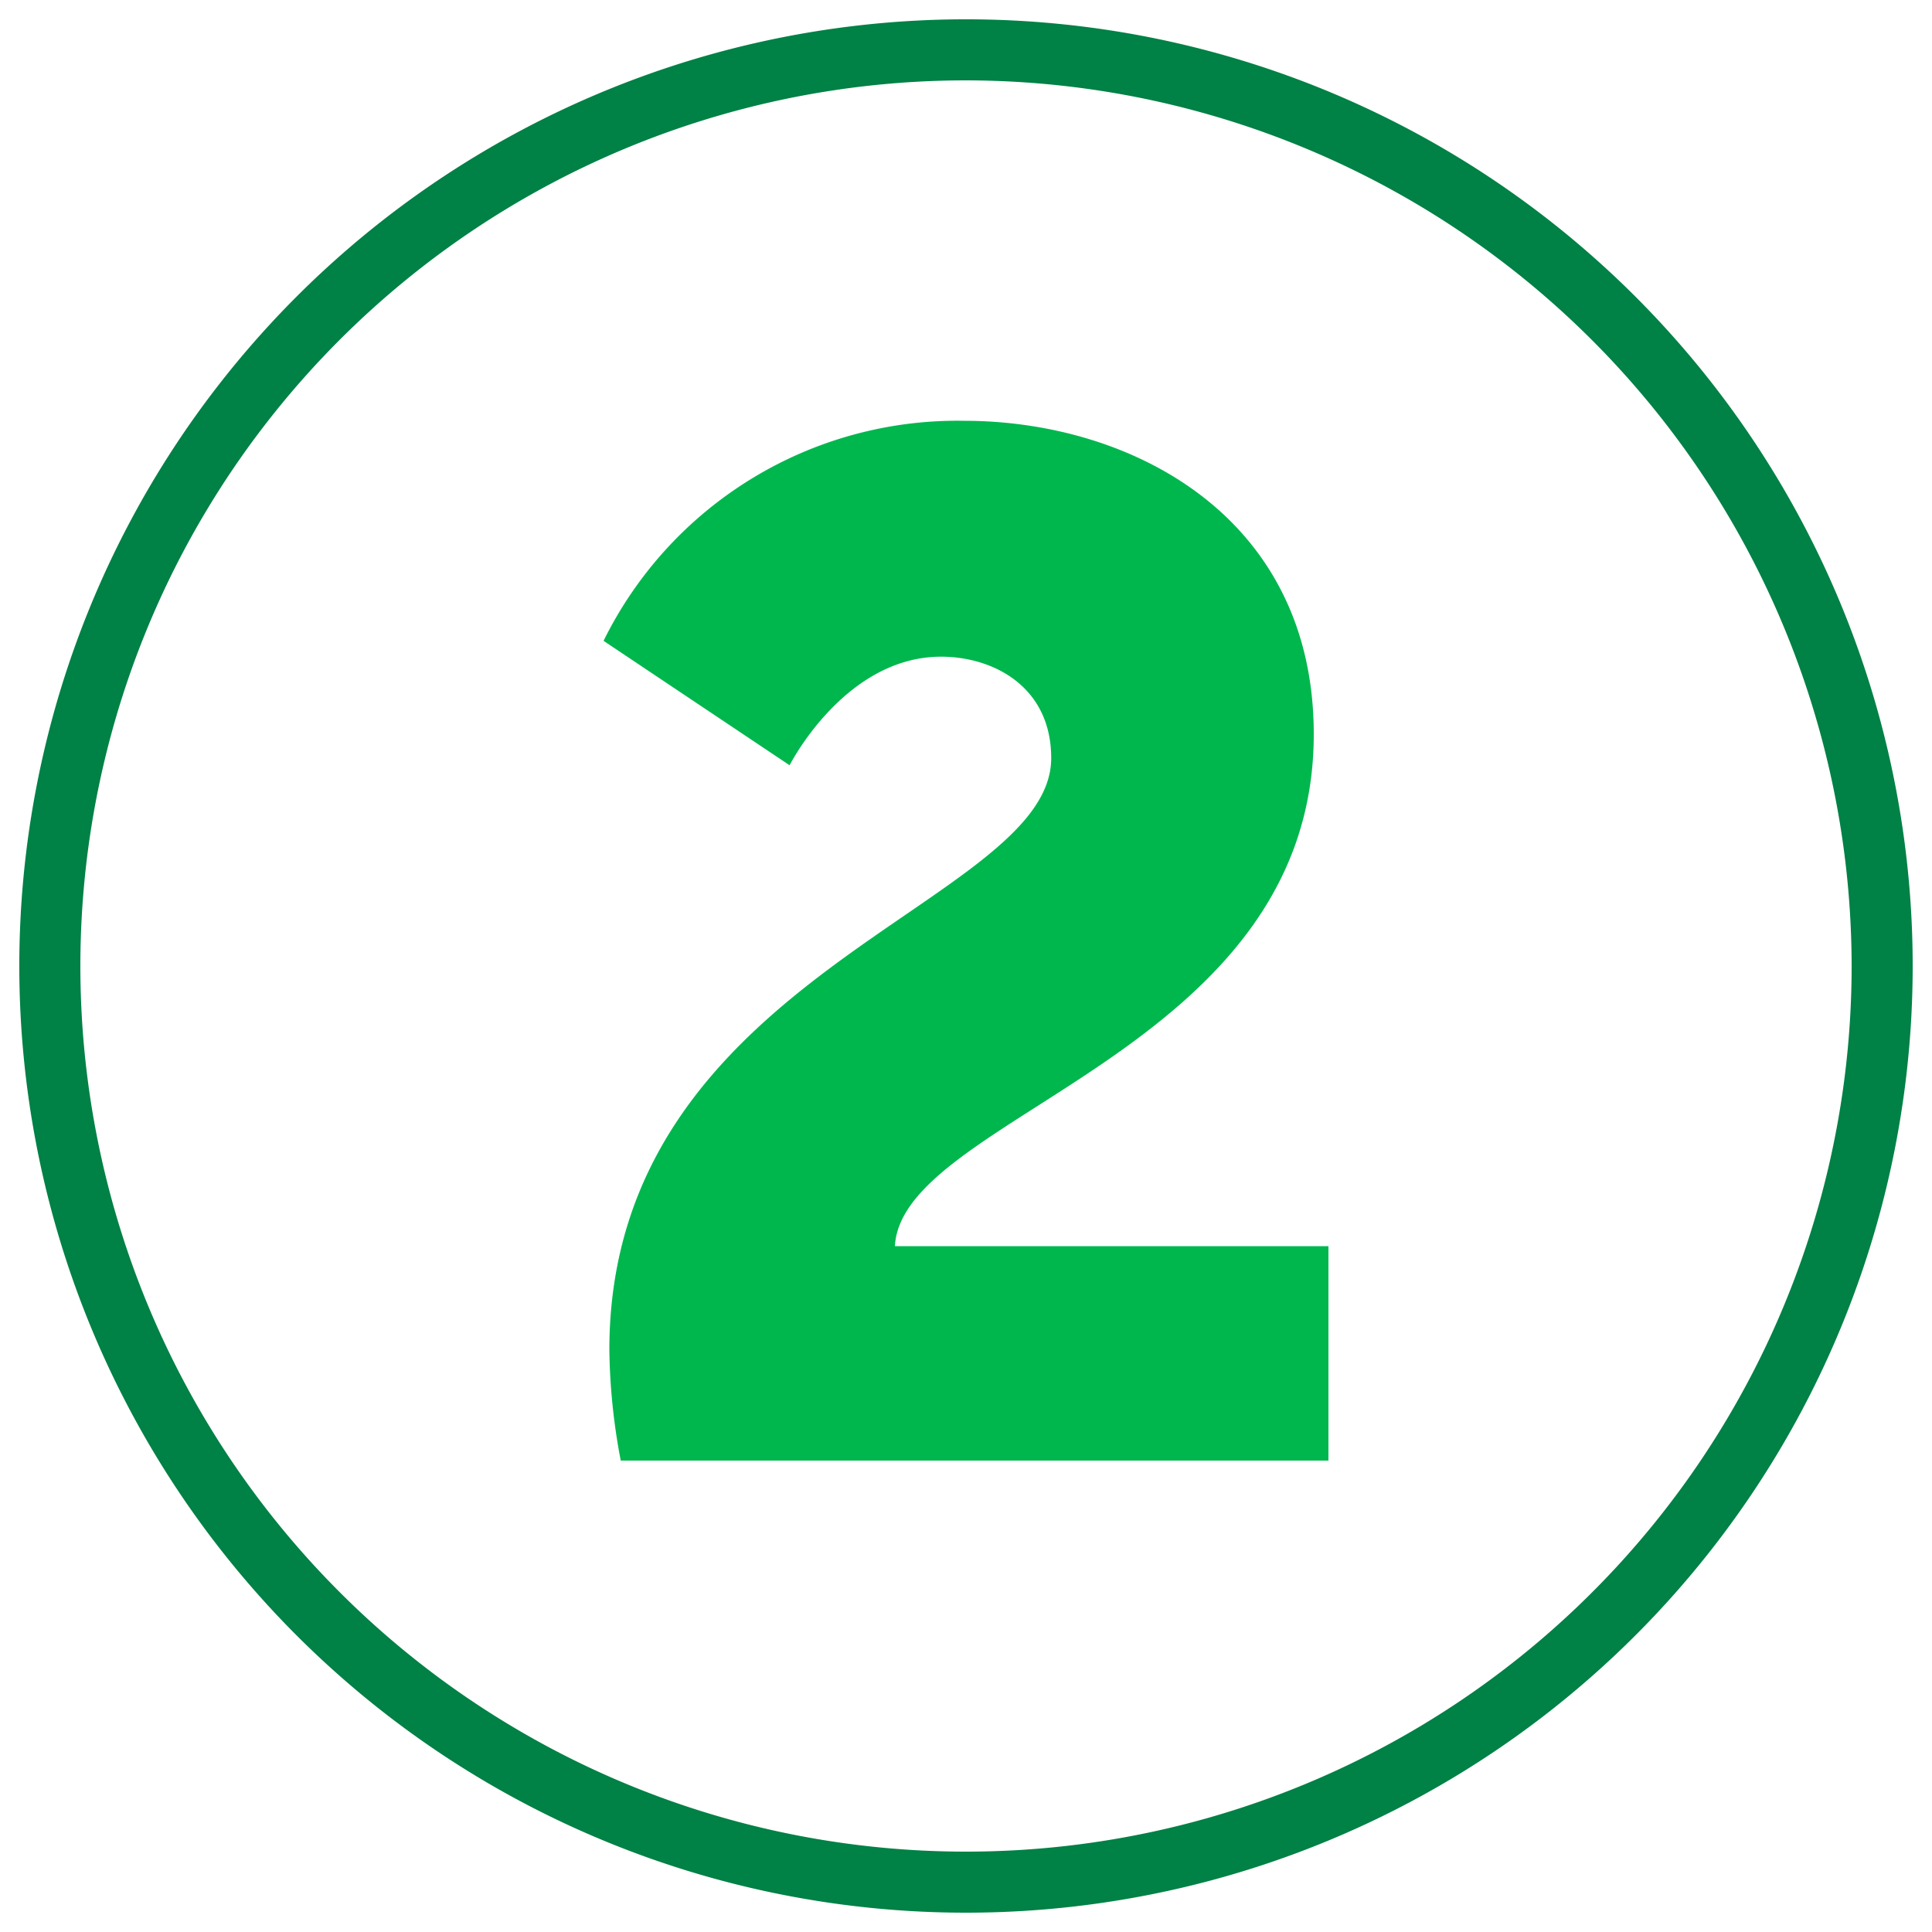
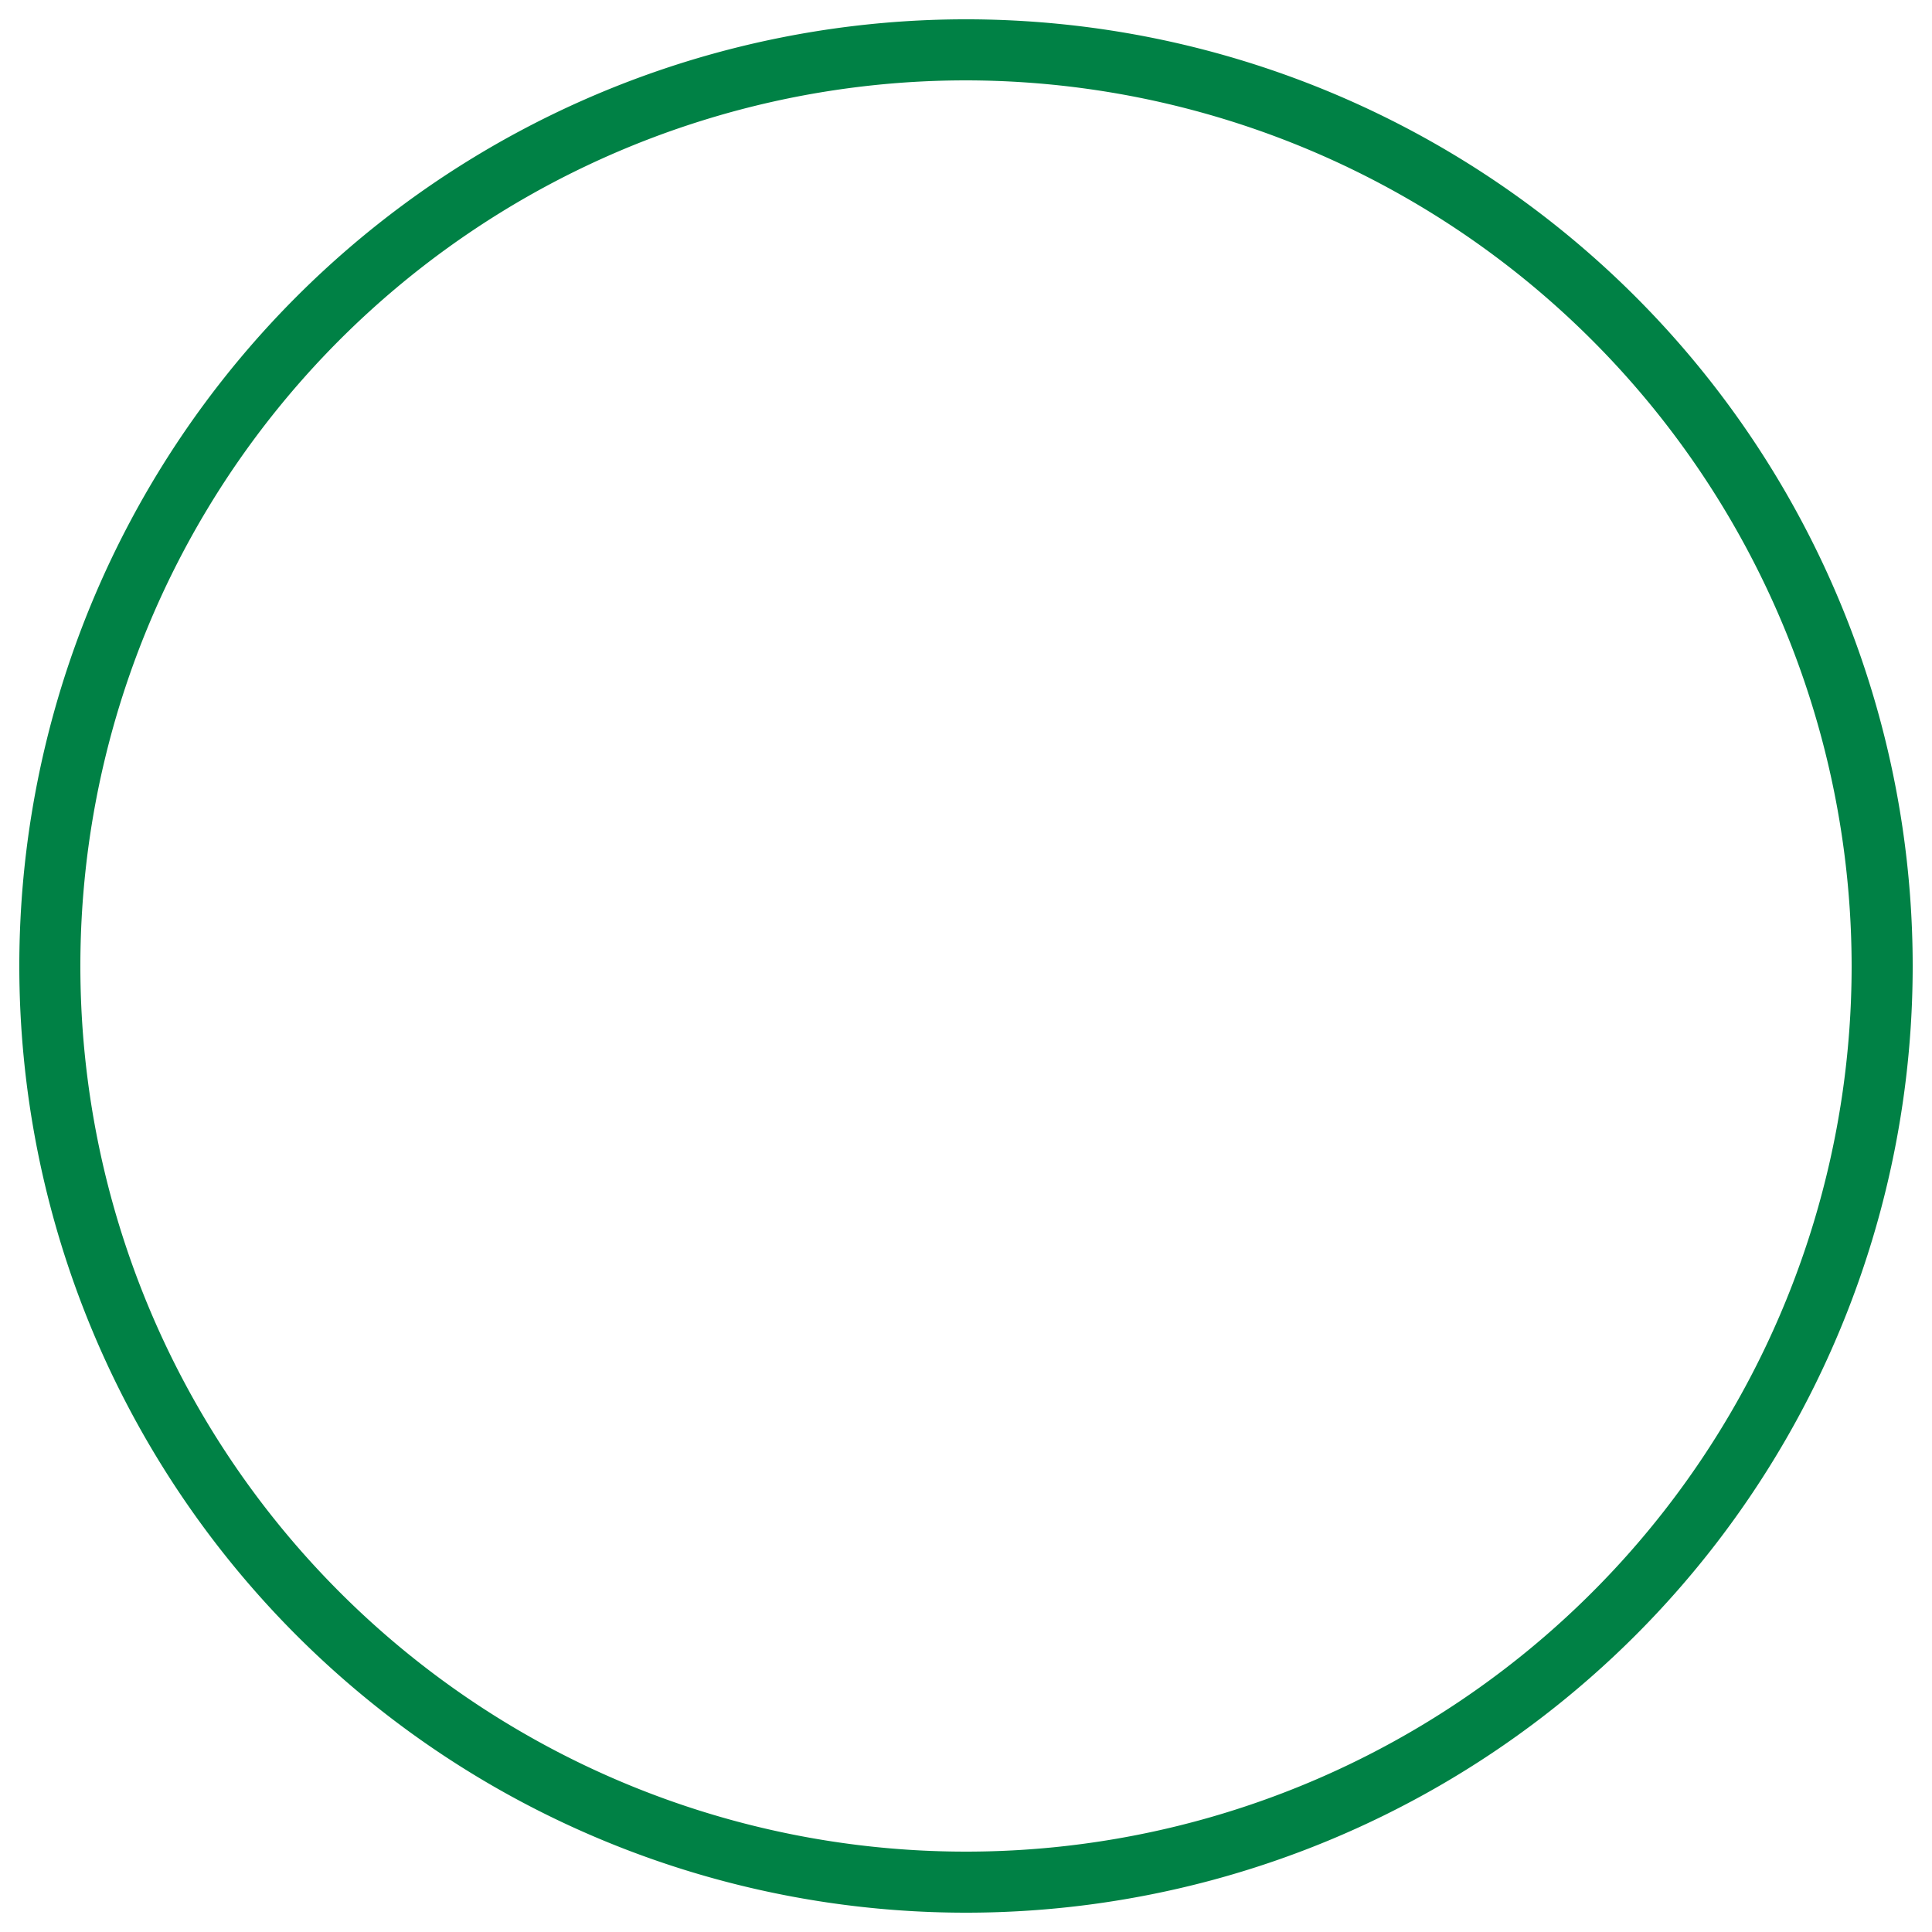
<svg xmlns="http://www.w3.org/2000/svg" id="Icons" width="100" height="100" viewBox="0 0 100 100">
  <defs>
    <style>.cls-1{fill:#008145;}.cls-2{fill:#00b74e;}</style>
  </defs>
  <title>ico mortgage step 2-01</title>
  <path class="cls-1" d="M50,99A49,49,0,1,1,99,50,49,49,0,0,1,50,99ZM50,4.16A45.84,45.84,0,1,0,95.84,50h0A45.89,45.89,0,0,0,50,4.16Z" />
-   <path class="cls-2" d="M31.54,69.88c0-19.54,22.87-23,22.87-30.64,0-3.7-3-5.25-5.7-5.25-5,0-7.84,5.62-7.84,5.62l-9.63-6.44A20.42,20.42,0,0,1,49.89,21.78C58.55,21.78,68,26.73,68,38c0,16.51-21.31,19.69-21.68,26.5H68.76v11.1H32.13A32.37,32.37,0,0,1,31.54,69.88Z" />
</svg>